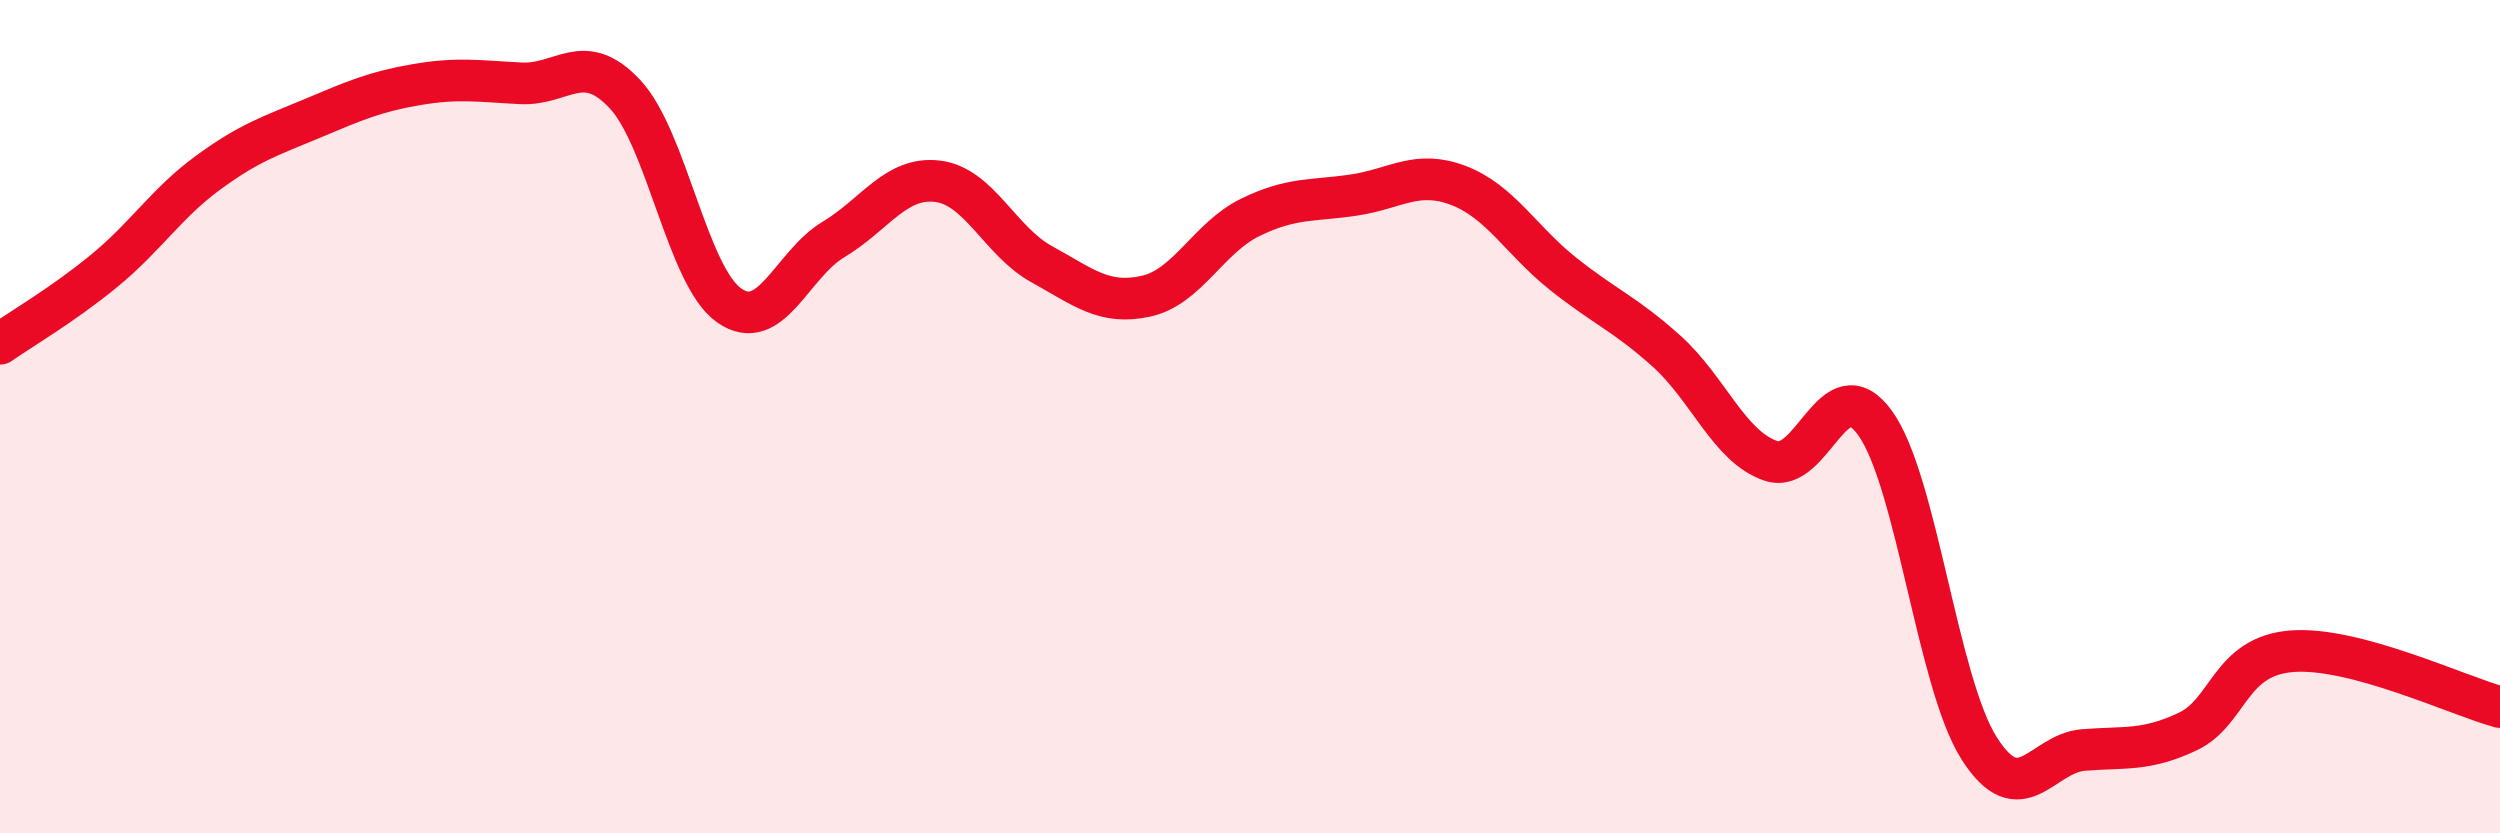
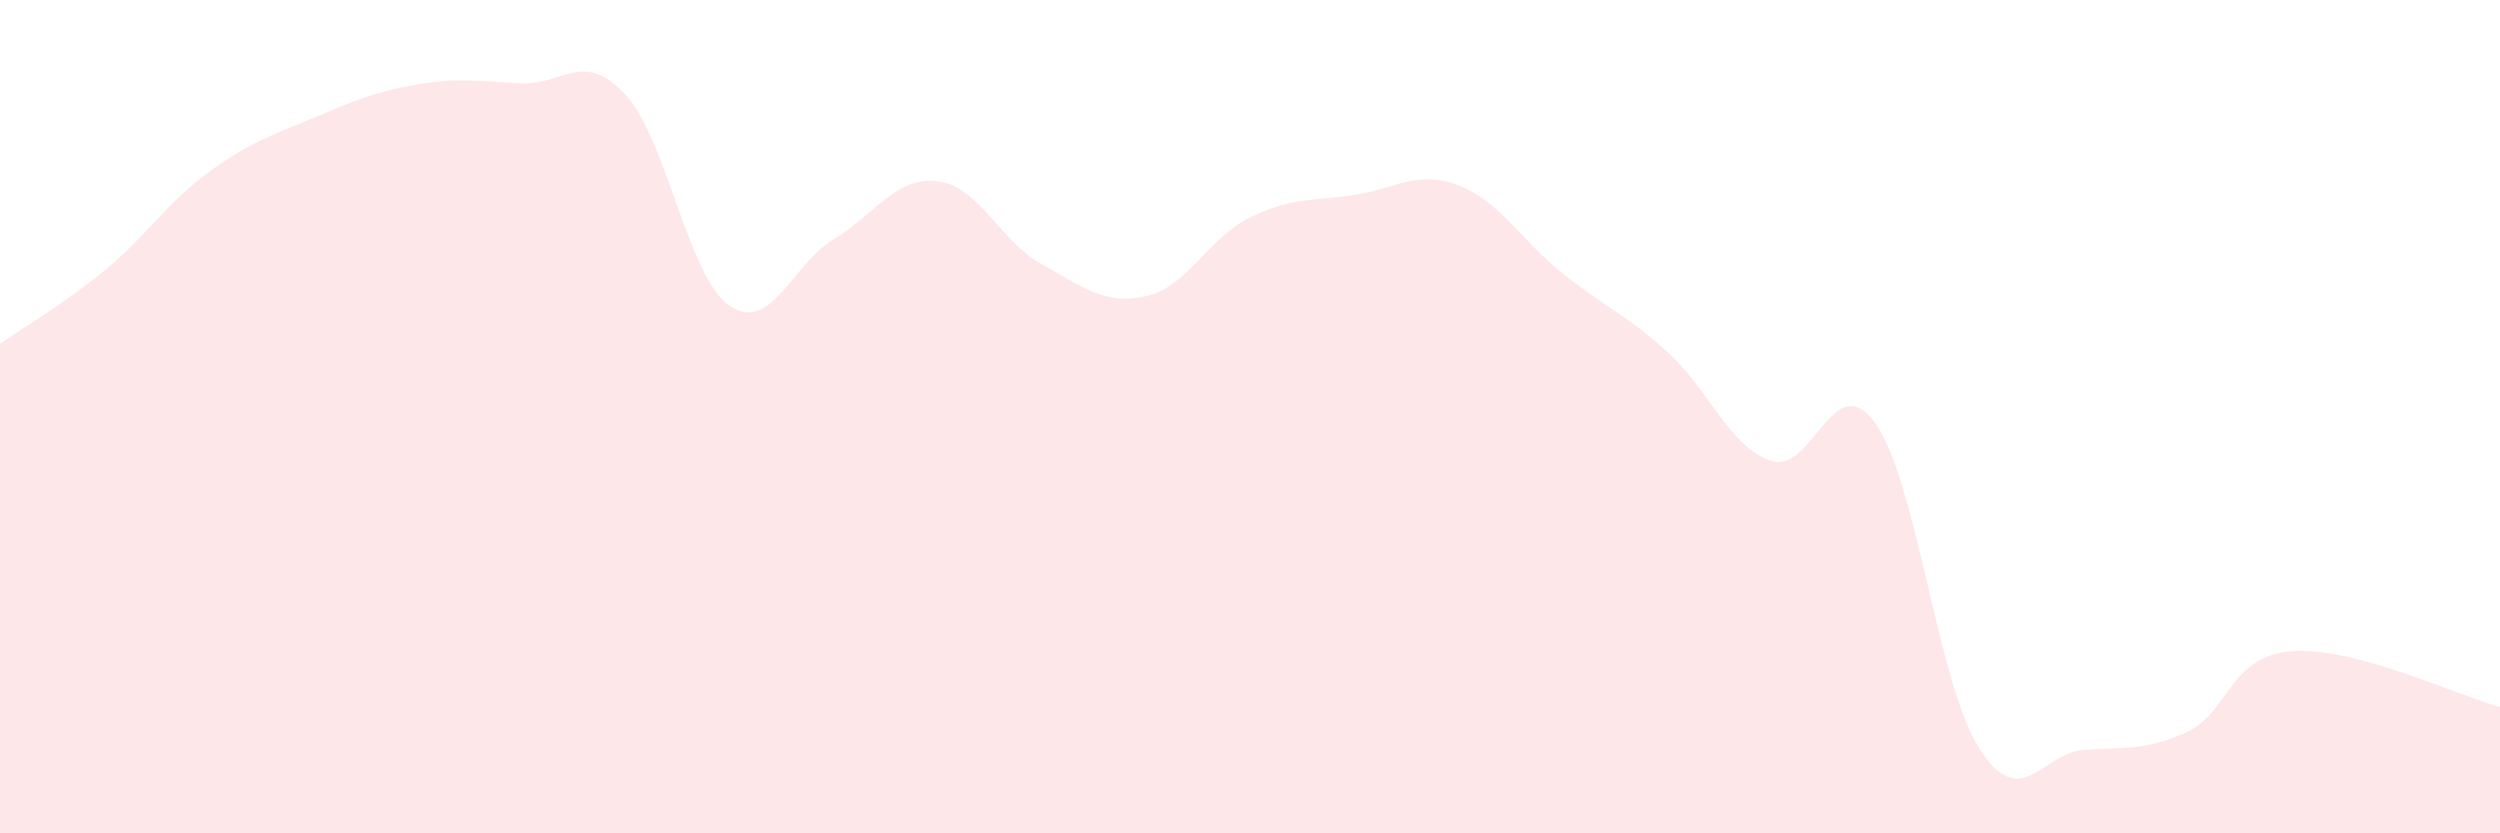
<svg xmlns="http://www.w3.org/2000/svg" width="60" height="20" viewBox="0 0 60 20">
  <path d="M 0,8.25 C 0.5,7.9 1.5,7.32 2.5,6.5 C 3.5,5.68 4,4.87 5,4.14 C 6,3.41 6.5,3.26 7.5,2.84 C 8.5,2.42 9,2.2 10,2.03 C 11,1.86 11.5,1.95 12.5,2 C 13.5,2.05 14,1.19 15,2.26 C 16,3.33 16.5,6.63 17.5,7.33 C 18.5,8.03 19,6.35 20,5.75 C 21,5.15 21.5,4.23 22.5,4.35 C 23.5,4.47 24,5.79 25,6.34 C 26,6.89 26.5,7.33 27.5,7.11 C 28.5,6.89 29,5.71 30,5.22 C 31,4.73 31.5,4.83 32.5,4.68 C 33.5,4.53 34,4.07 35,4.45 C 36,4.83 36.5,5.76 37.5,6.56 C 38.5,7.36 39,7.53 40,8.43 C 41,9.33 41.5,10.72 42.5,11.06 C 43.5,11.4 44,8.77 45,10.15 C 46,11.53 46.5,16.39 47.5,17.96 C 48.5,19.53 49,18.08 50,18 C 51,17.92 51.5,18.03 52.5,17.56 C 53.5,17.09 53.5,15.75 55,15.63 C 56.5,15.51 59,16.7 60,16.97L60 20L0 20Z" fill="#EB0A25" opacity="0.1" stroke-linecap="round" stroke-linejoin="round" />
-   <path d="M 0,8.25 C 0.5,7.9 1.5,7.32 2.5,6.5 C 3.5,5.68 4,4.87 5,4.14 C 6,3.41 6.5,3.26 7.5,2.84 C 8.5,2.42 9,2.2 10,2.03 C 11,1.86 11.5,1.95 12.5,2 C 13.5,2.05 14,1.19 15,2.26 C 16,3.33 16.5,6.63 17.5,7.33 C 18.5,8.03 19,6.35 20,5.75 C 21,5.15 21.5,4.23 22.5,4.35 C 23.5,4.47 24,5.79 25,6.34 C 26,6.89 26.5,7.33 27.5,7.11 C 28.5,6.89 29,5.71 30,5.22 C 31,4.73 31.5,4.83 32.5,4.68 C 33.5,4.53 34,4.07 35,4.45 C 36,4.83 36.5,5.76 37.5,6.56 C 38.5,7.36 39,7.53 40,8.43 C 41,9.33 41.5,10.72 42.5,11.06 C 43.5,11.4 44,8.77 45,10.15 C 46,11.53 46.5,16.39 47.5,17.96 C 48.5,19.53 49,18.08 50,18 C 51,17.92 51.5,18.03 52.5,17.56 C 53.5,17.09 53.5,15.75 55,15.63 C 56.5,15.51 59,16.7 60,16.97" stroke="#EB0A25" stroke-width="1" fill="none" stroke-linecap="round" stroke-linejoin="round" />
</svg>